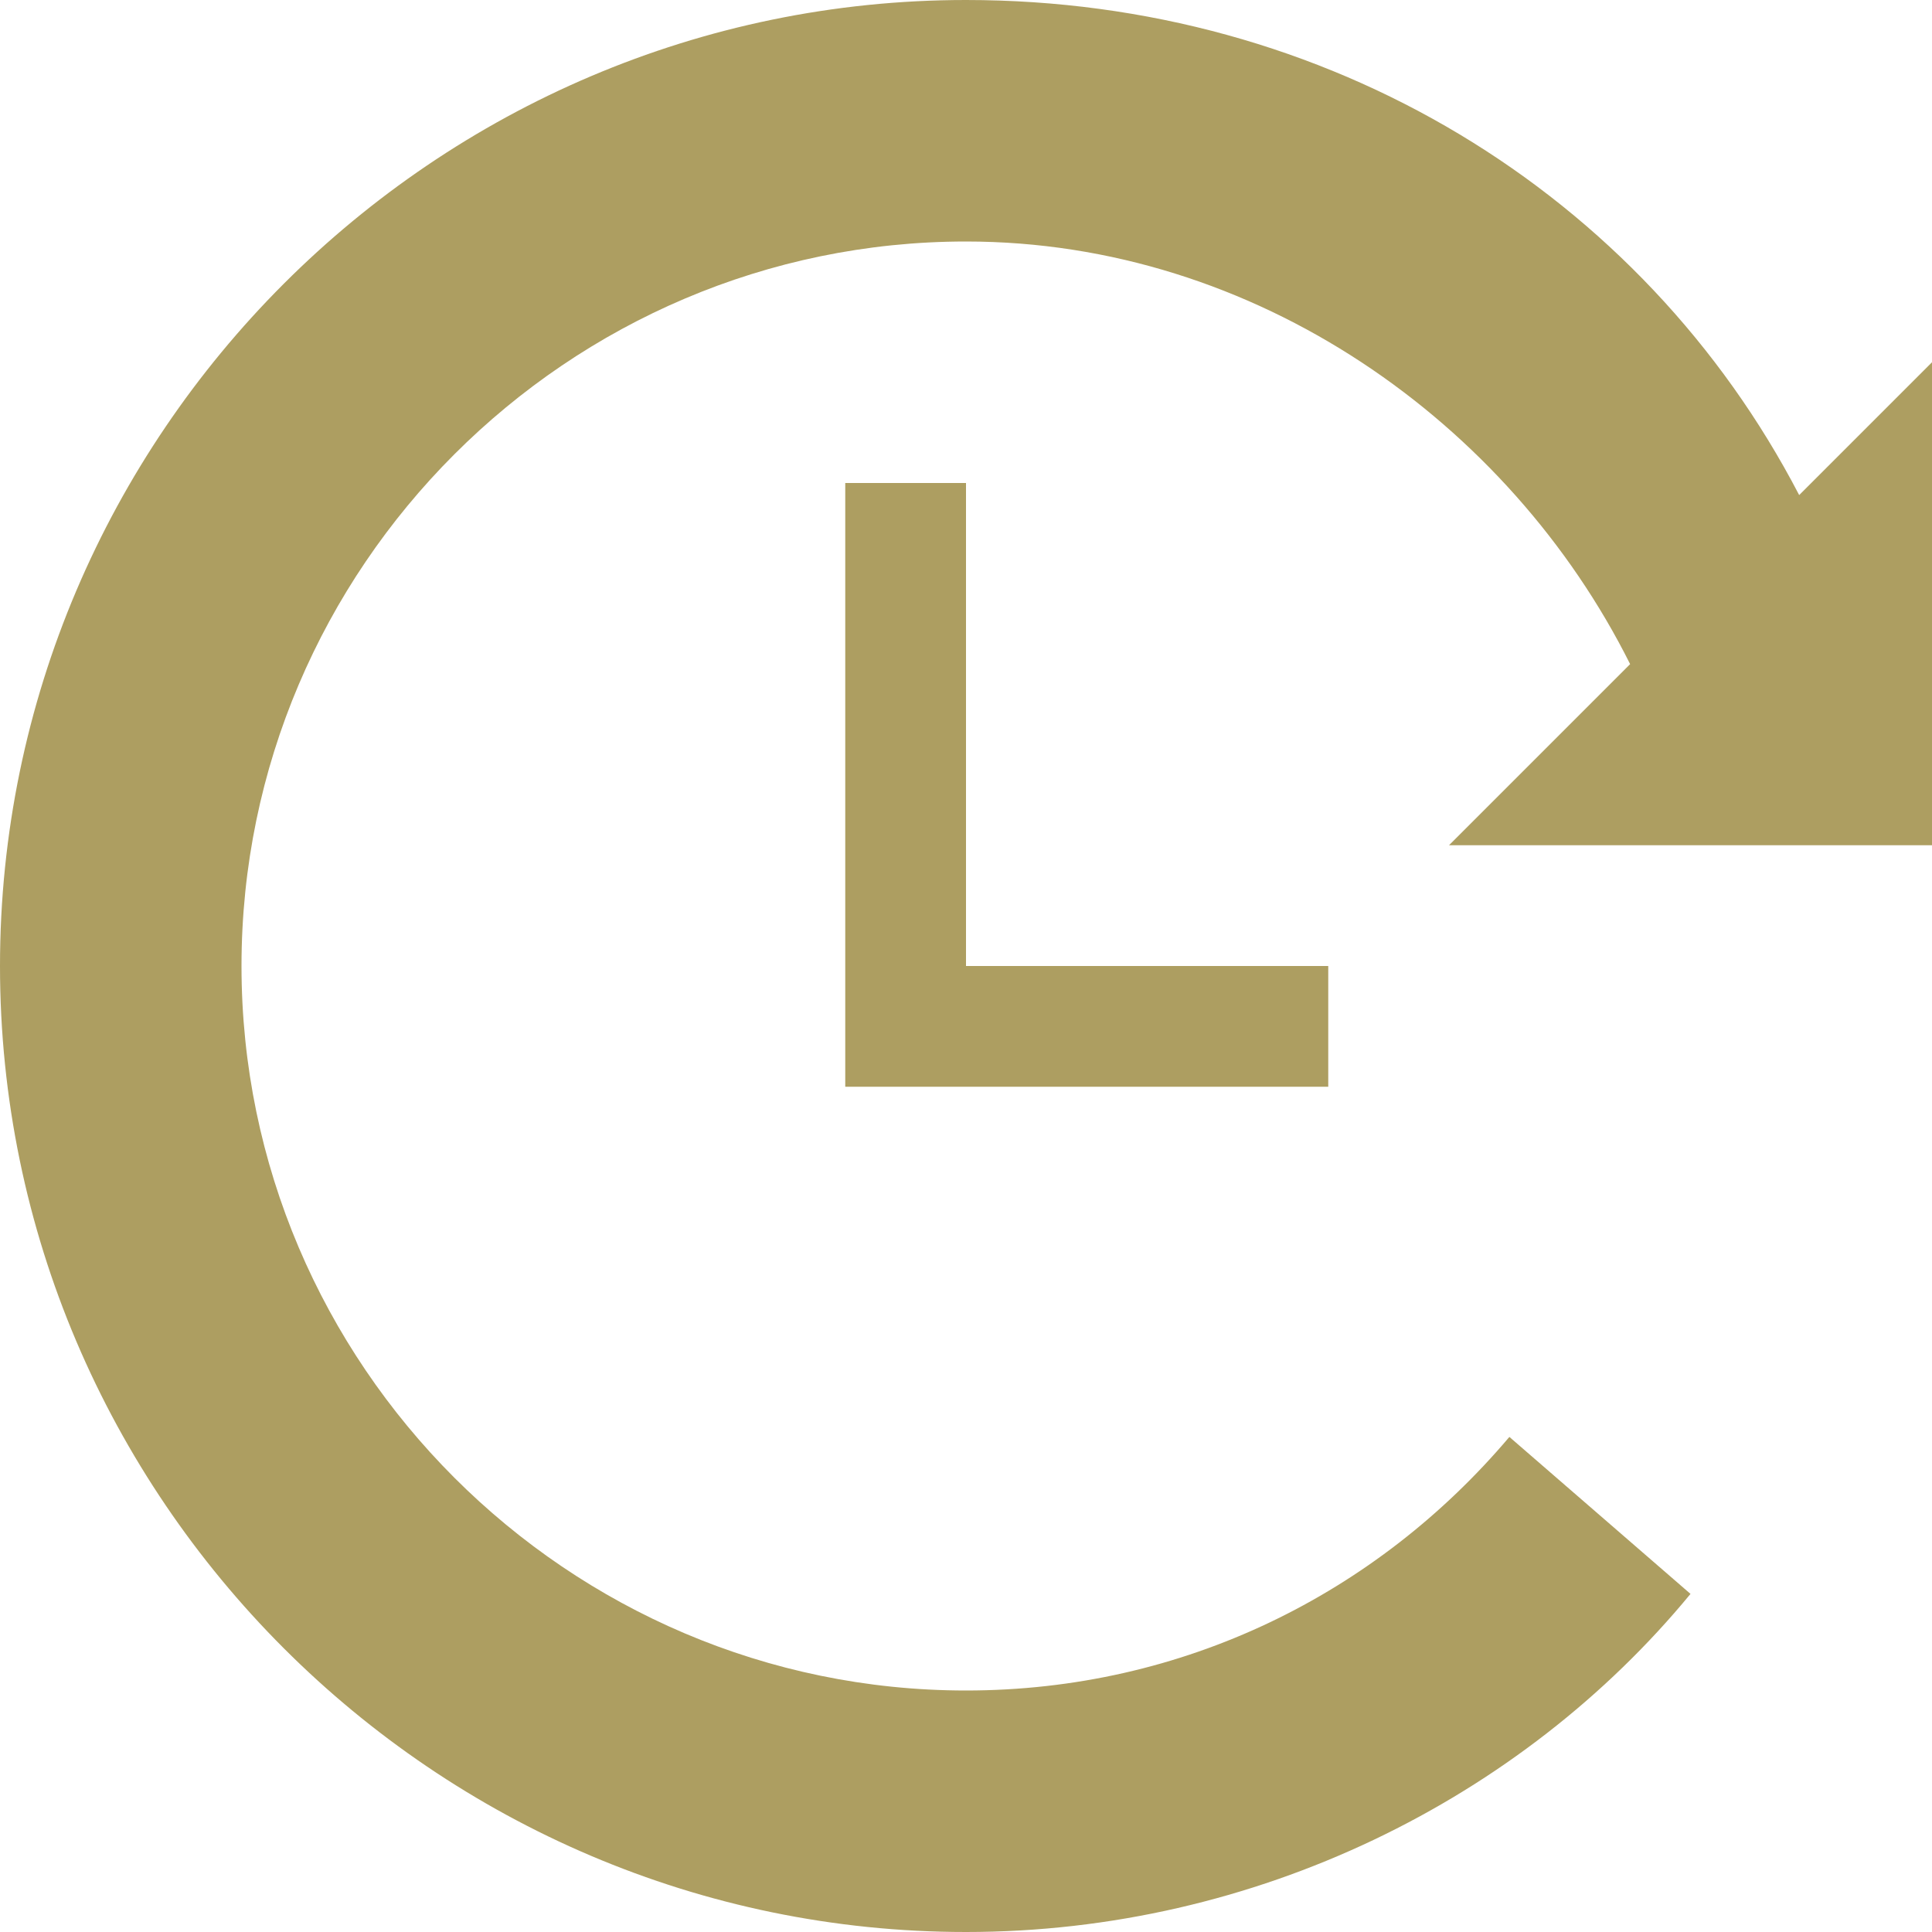
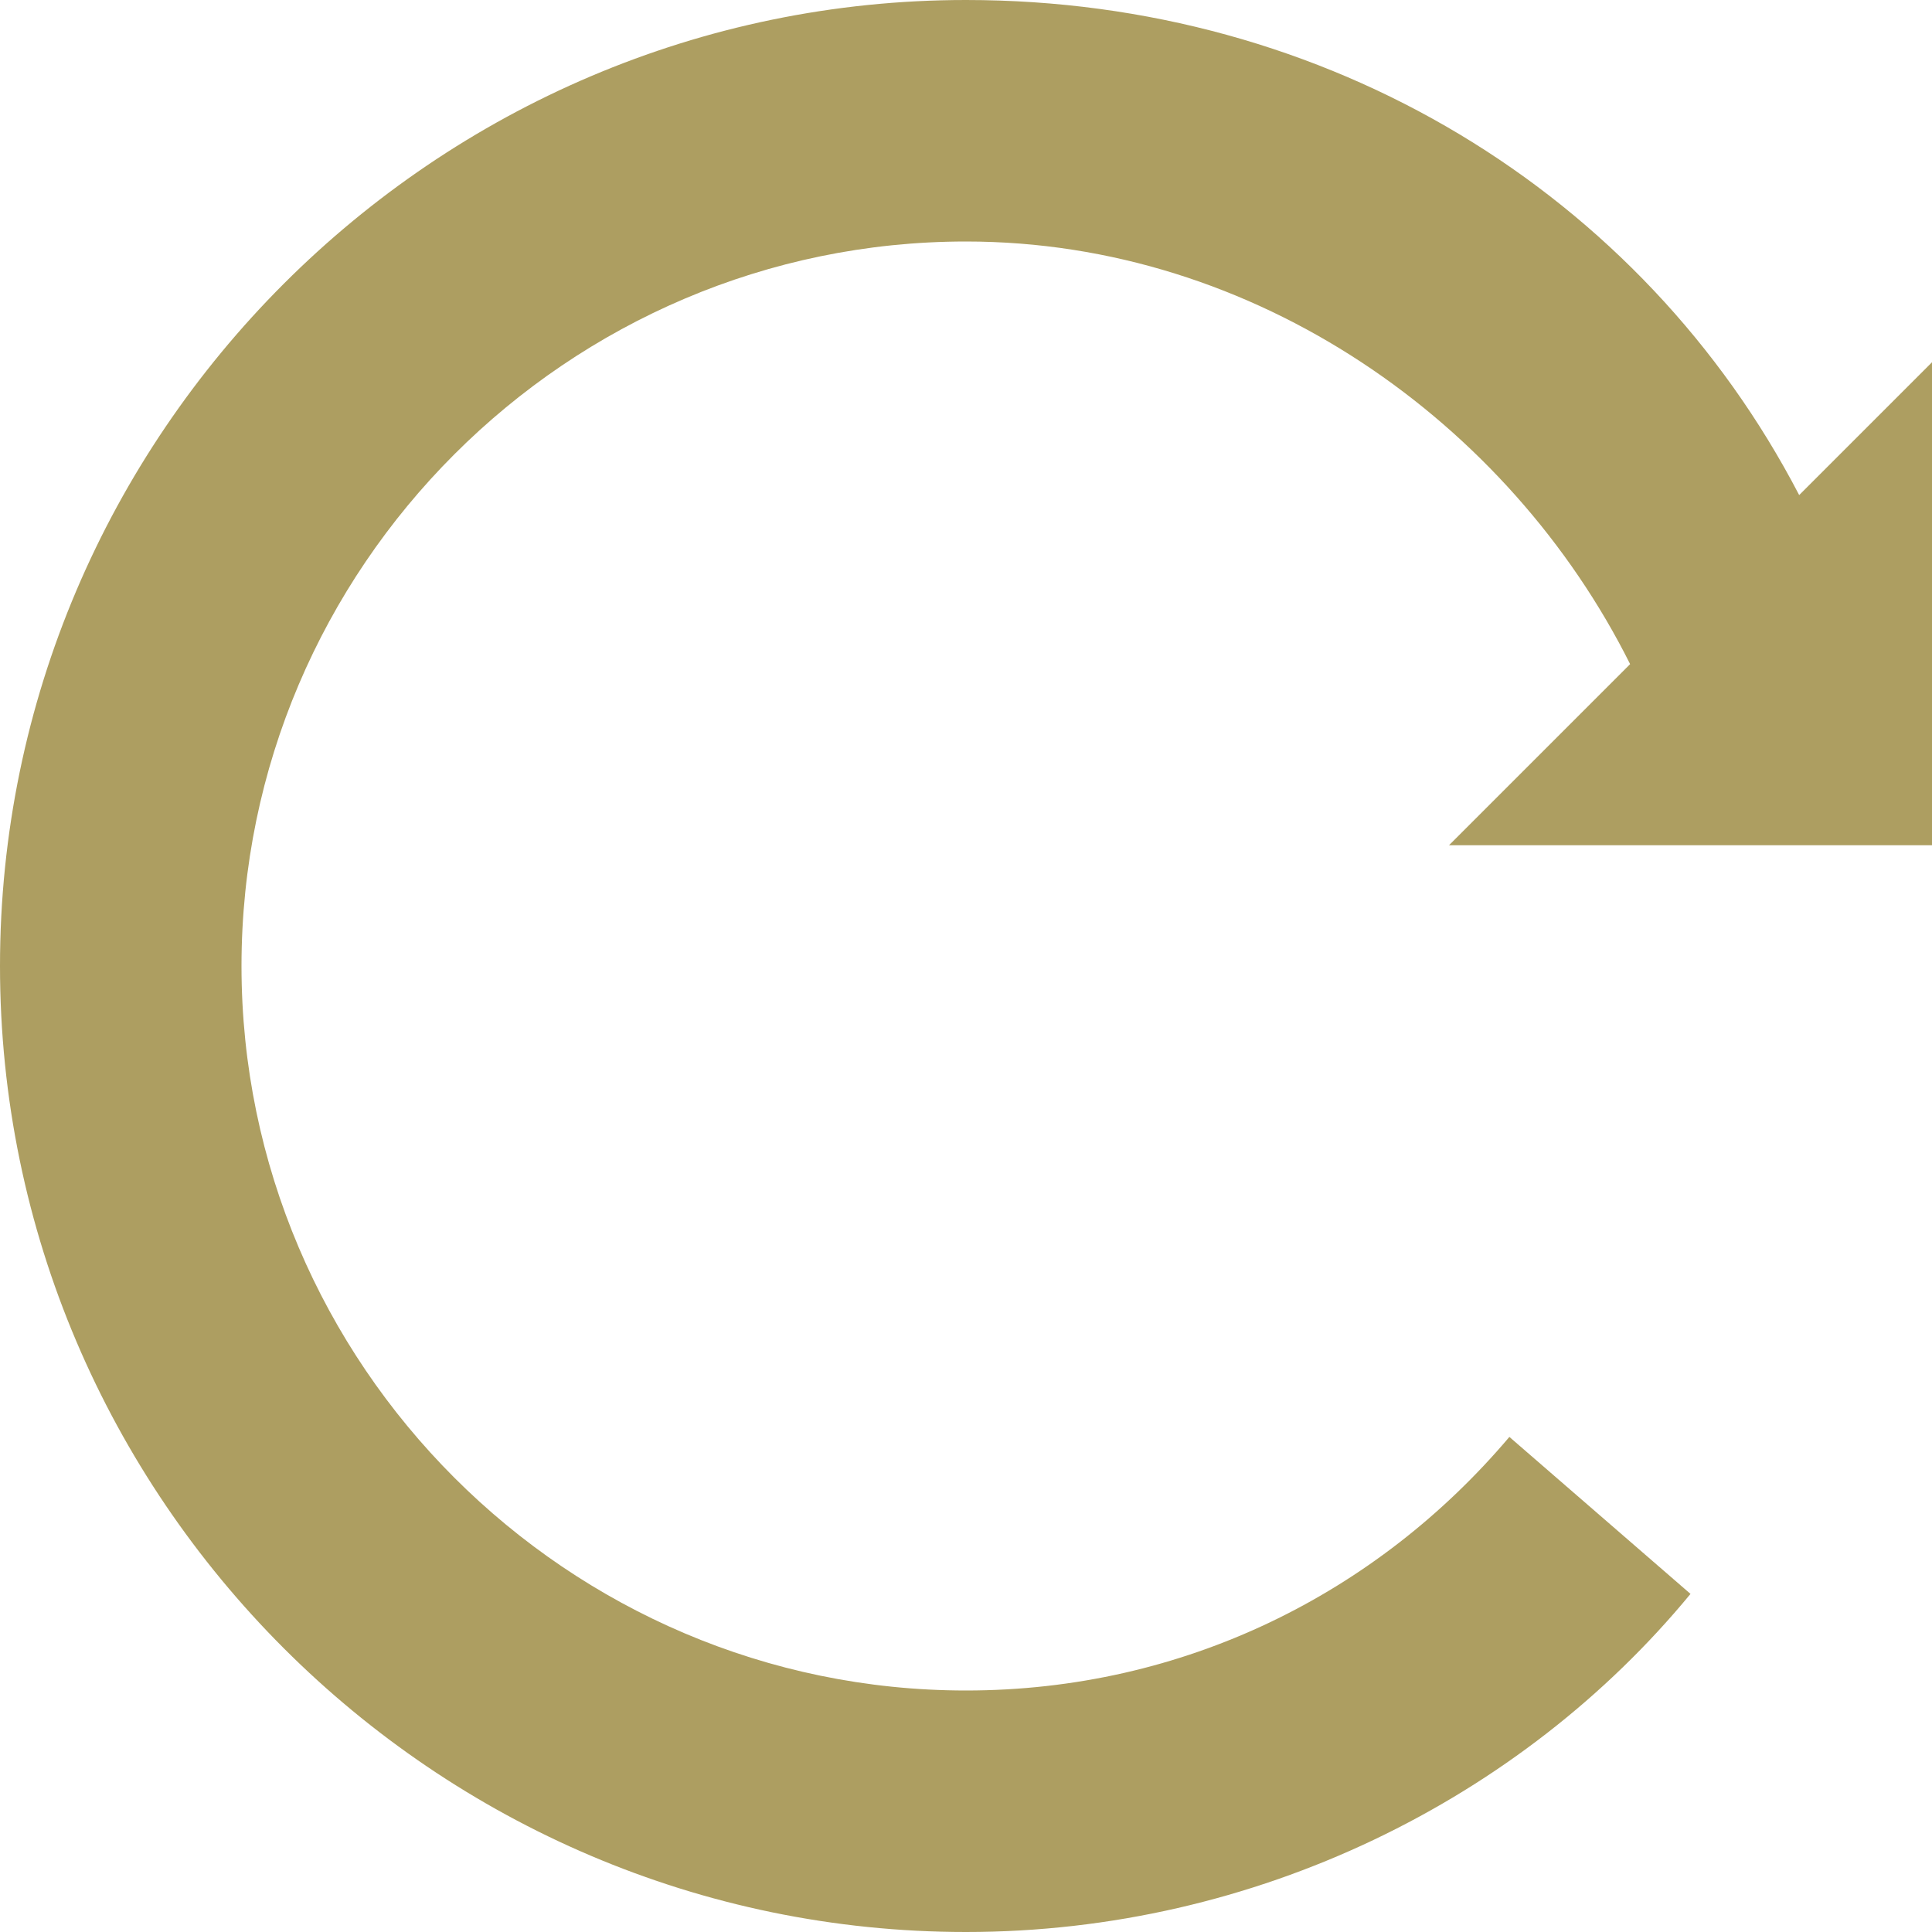
<svg xmlns="http://www.w3.org/2000/svg" version="1.1" width="512px" height="512px" viewBox="0 0 16 16">
  <g>
-     <path fill="#AD9E61" d="M8 4h-1v5h4v-1h-3z" data-original="#444444" class="active-path" data-old_color="#444444" />
    <path fill="#AD9E61" d="M16 7v-4l-1.1 1.1c-1.3-2.5-3.9-4.1-6.9-4.1-4.4 0-8 3.6-8 8s3.6 8 8 8c2.4 0 4.6-1.1 6-2.8l-1.5-1.3c-1.1 1.3-2.7 2.1-4.5 2.1-3.3 0-6-2.7-6-6s2.7-6 6-6c2.4 0 4.5 1.5 5.5 3.5l-1.5 1.5h4z" data-original="#444444" class="active-path" data-old_color="#444444" />
  </g>
</svg>